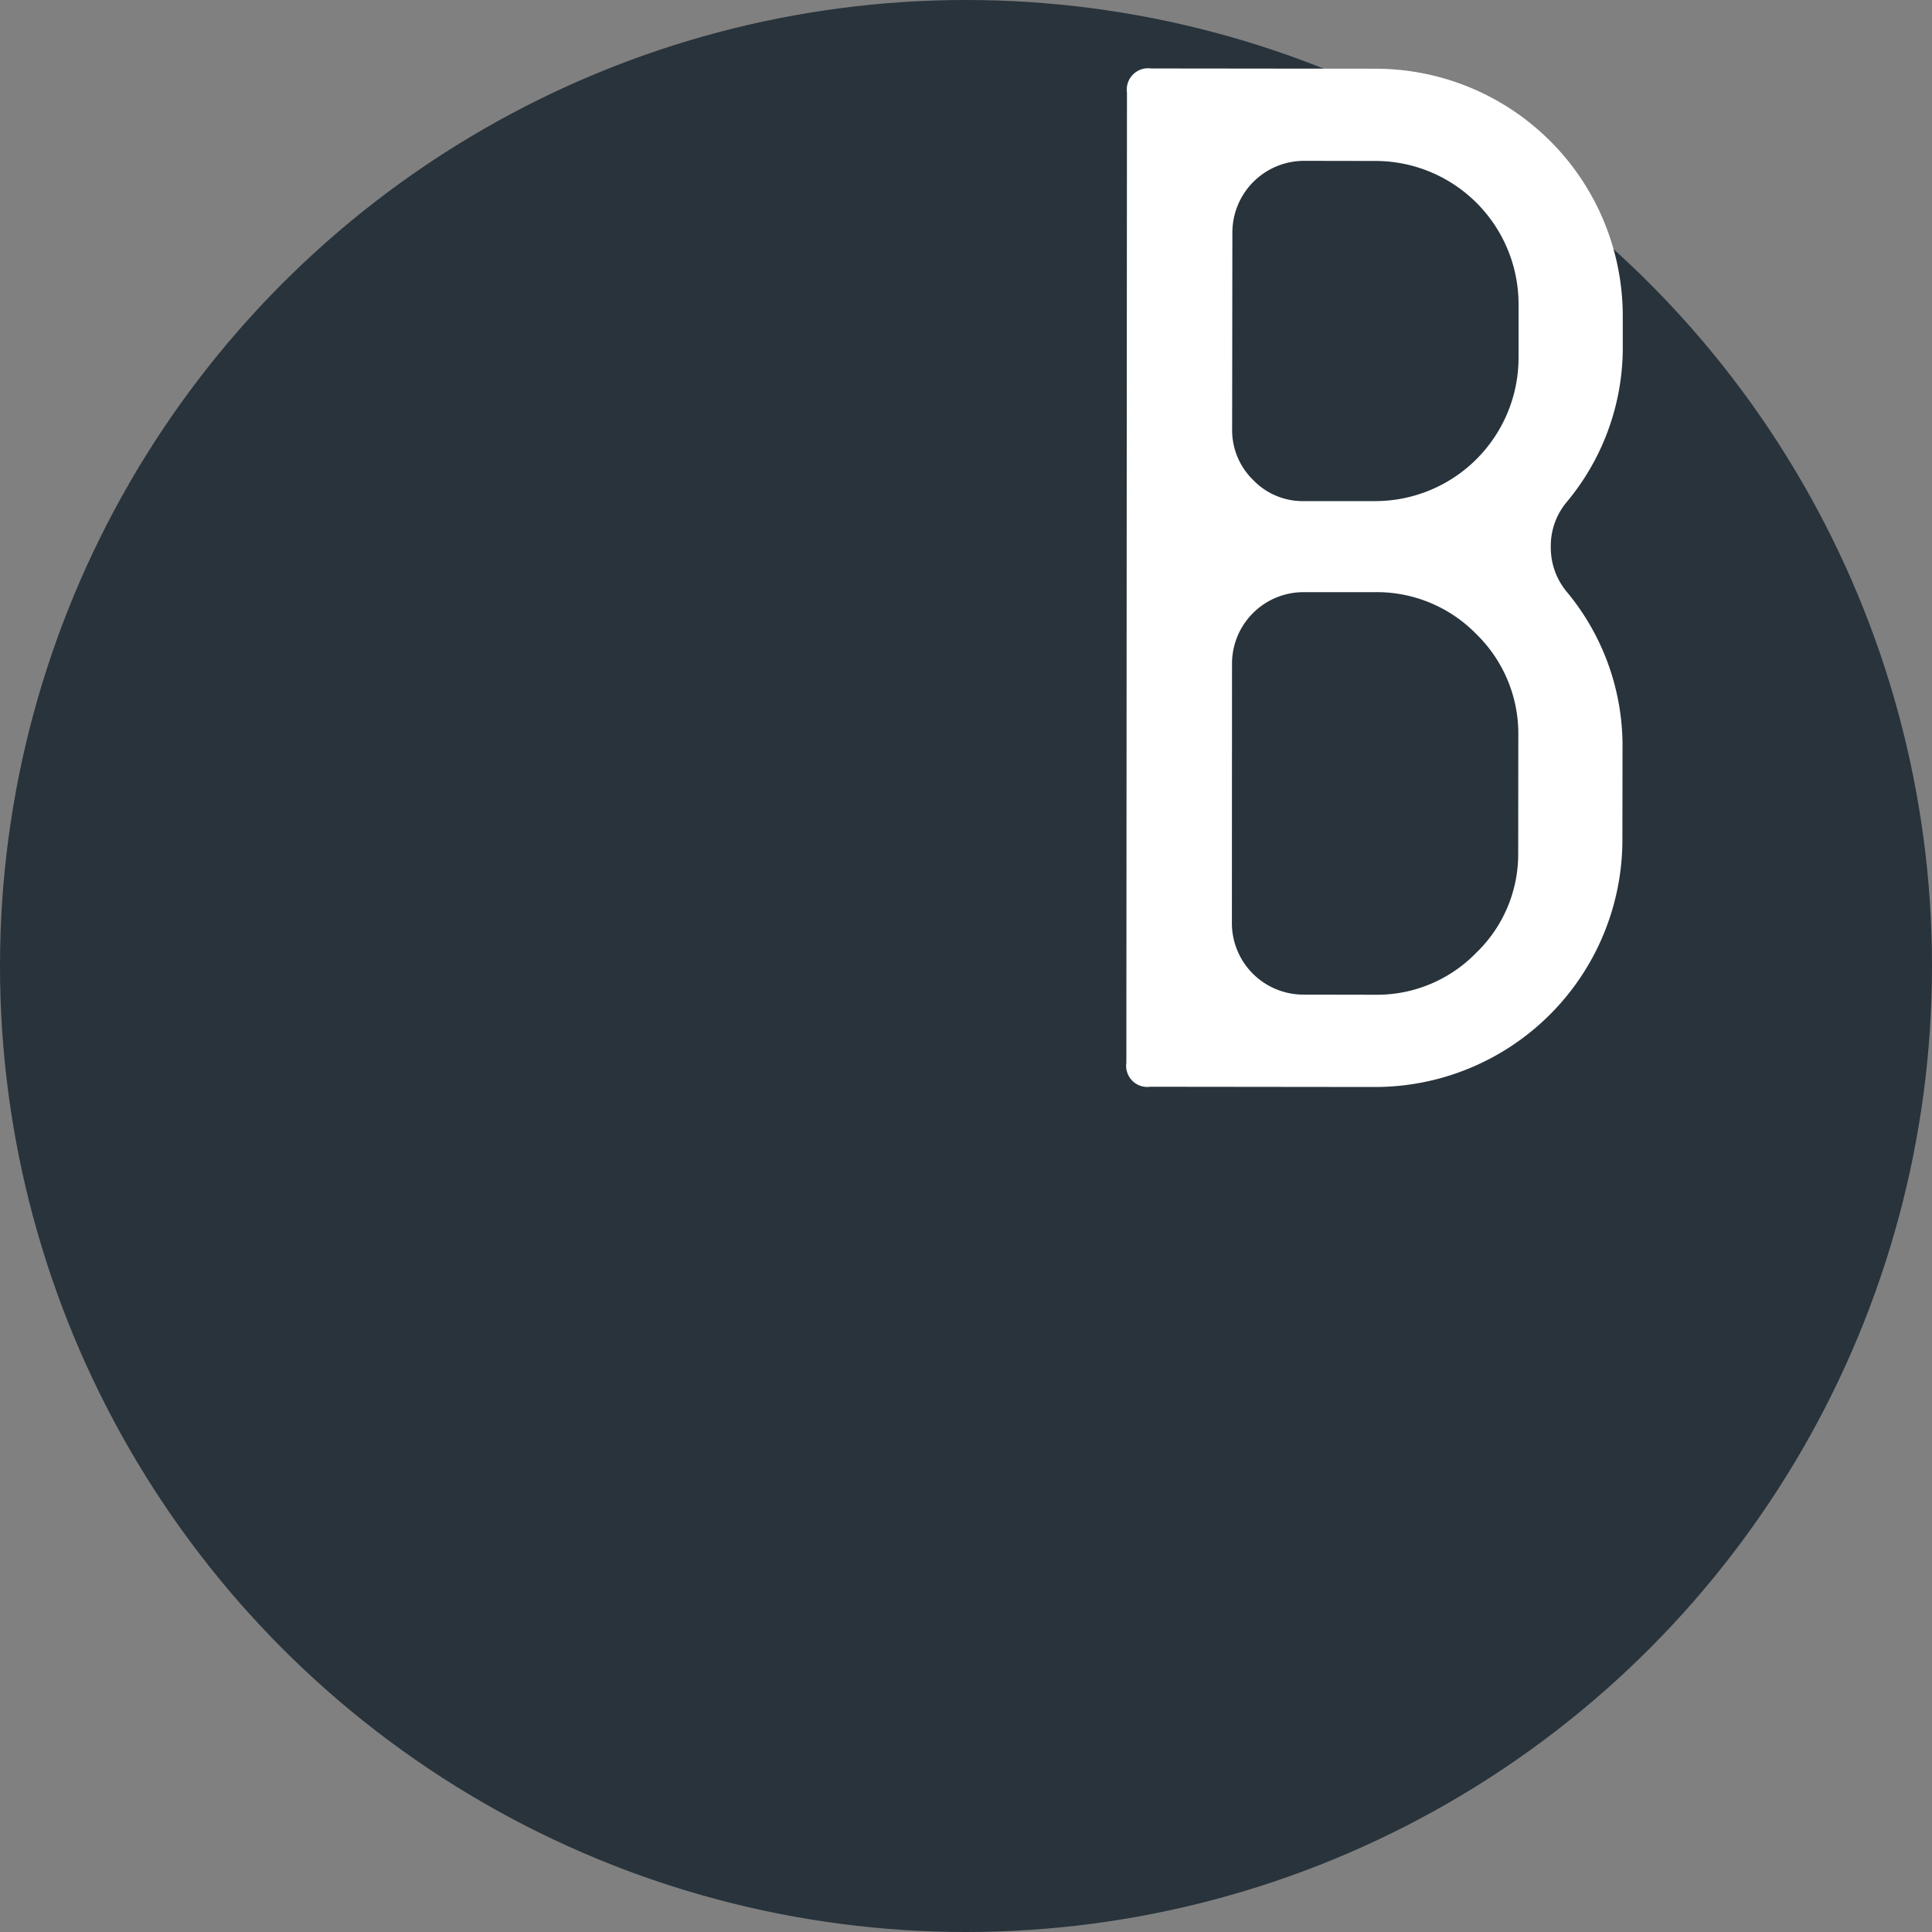
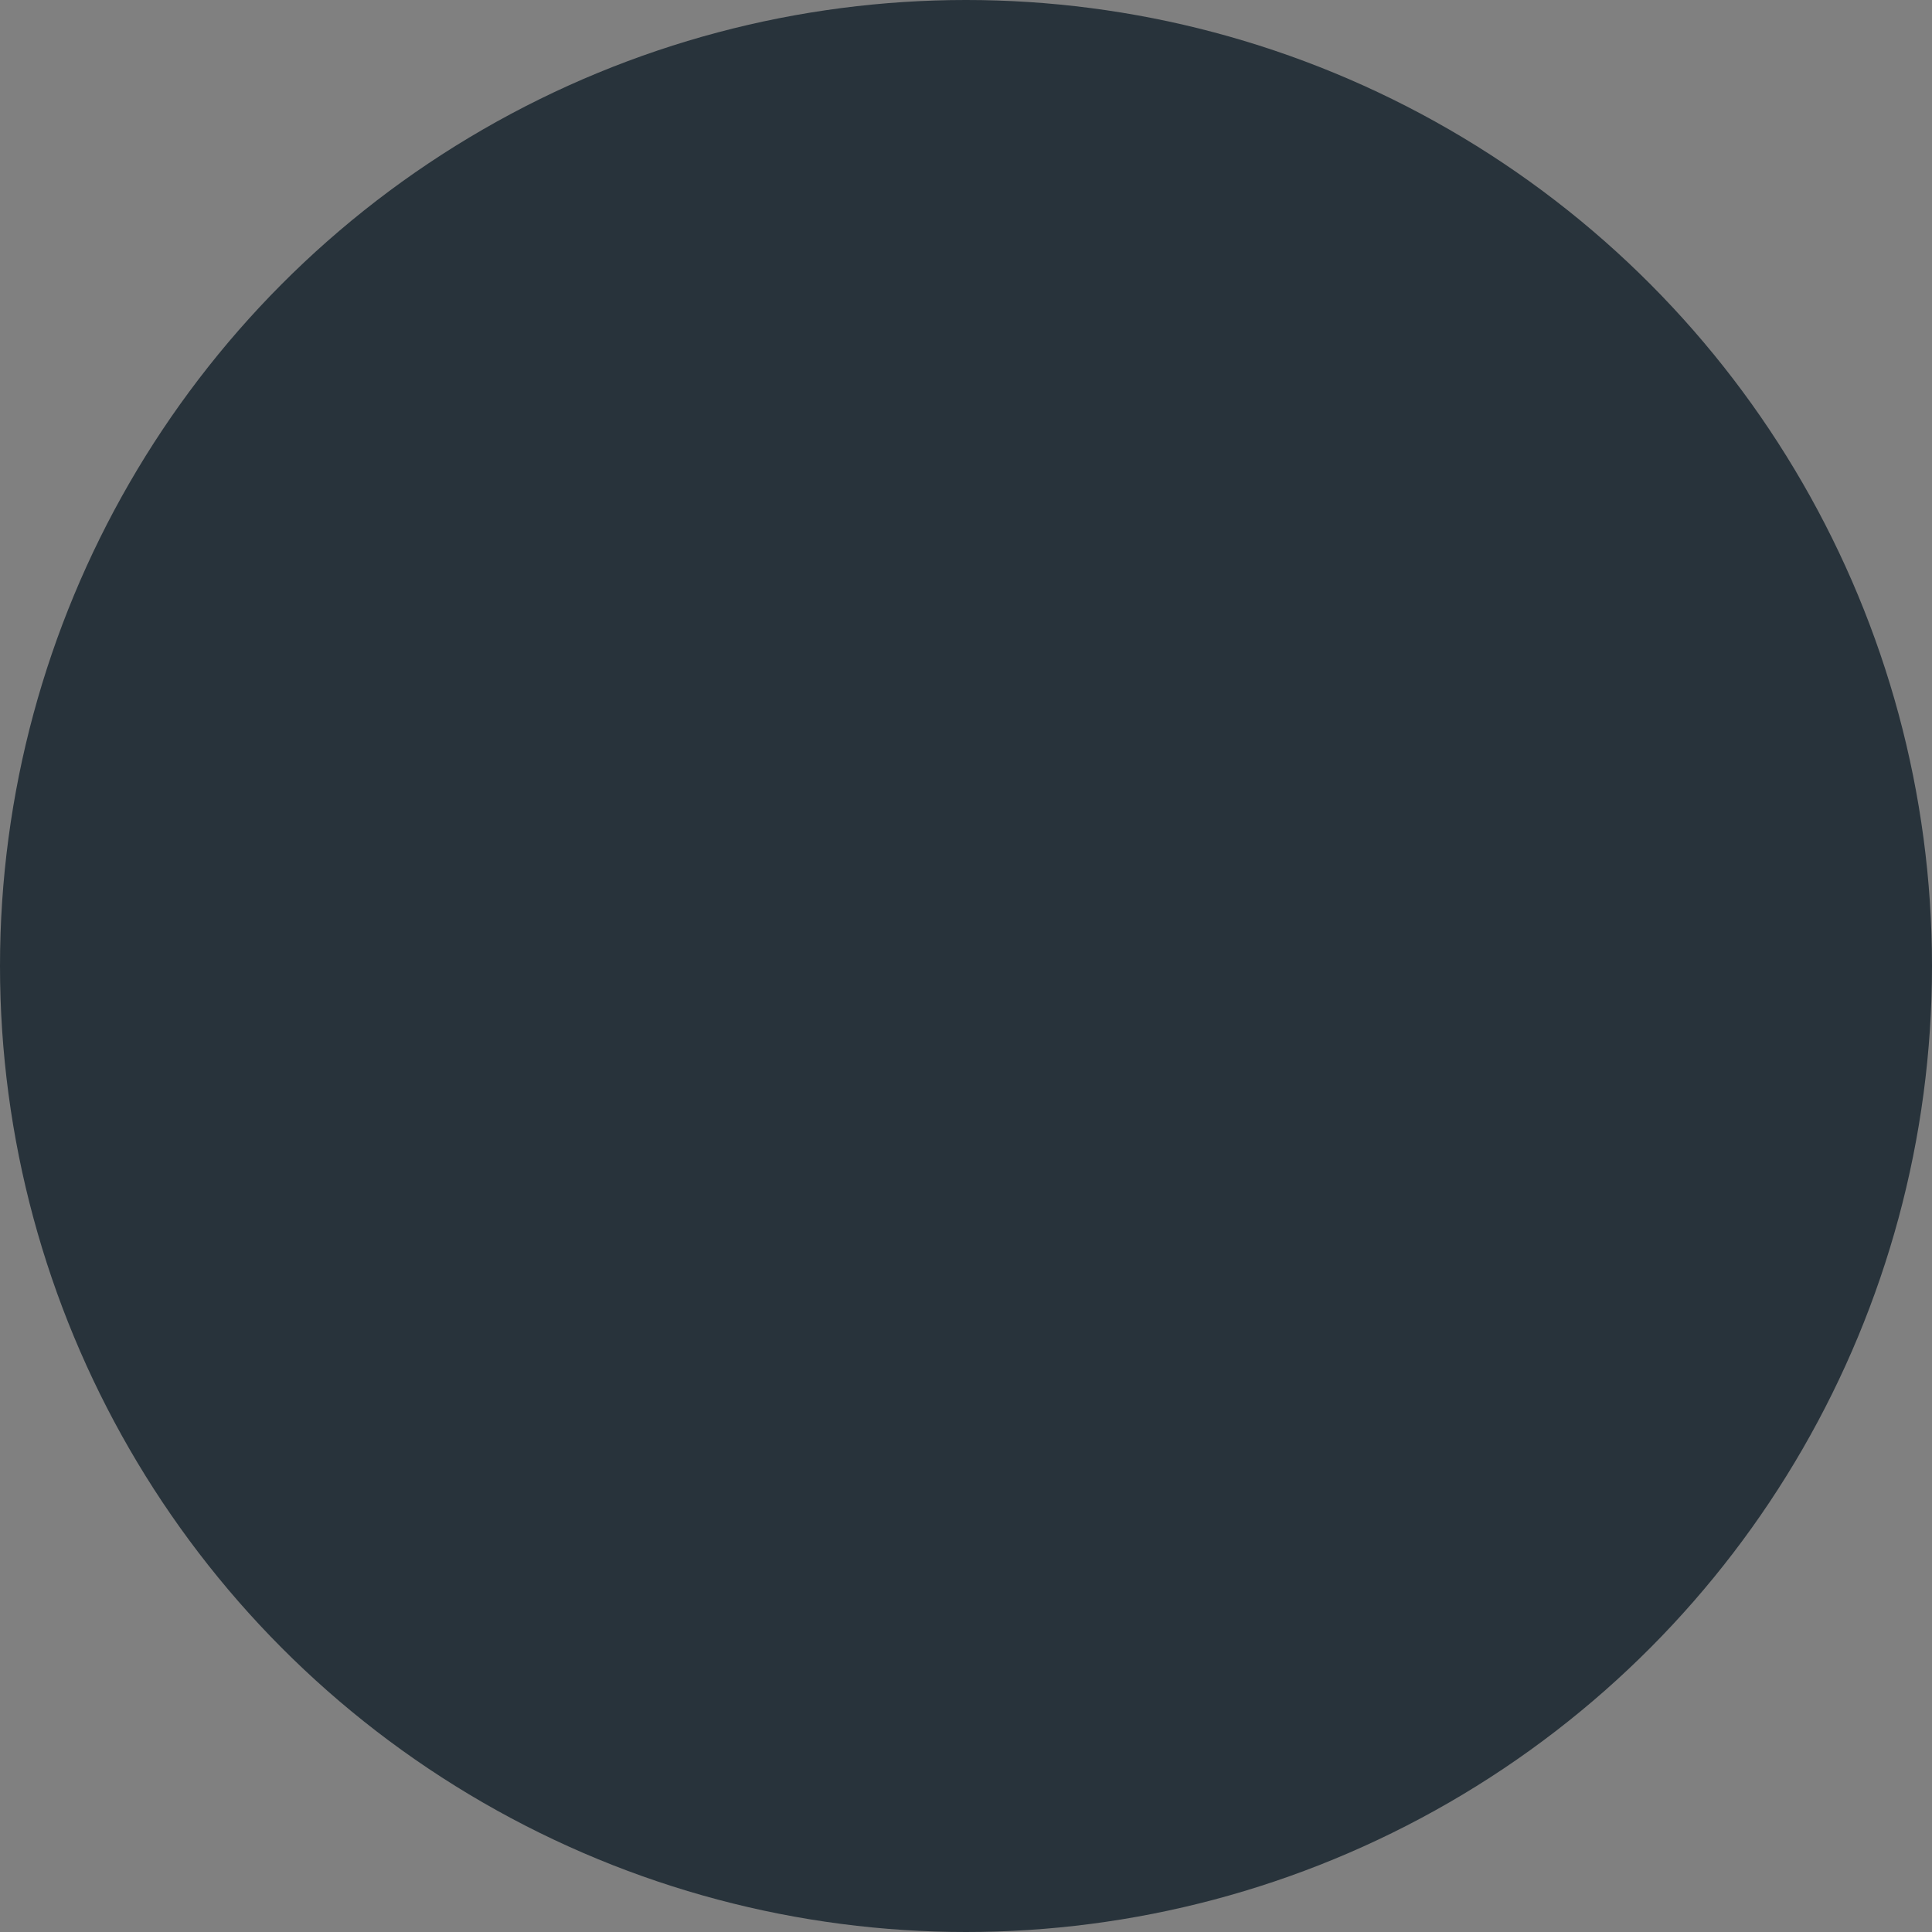
<svg xmlns="http://www.w3.org/2000/svg" id="detail_head_b.svg" data-name="detail/head_b.svg" width="160" height="160" viewBox="0 0 160 160">
  <rect x="0" y="0" width="160" height="160" fill="#808080" stroke="none" />
  <defs>
    <style>
      .cls-1 {
        fill: #28333b;
      }

      .cls-2 {
        fill: #fff;
        fill-rule: evenodd;
      }
    </style>
  </defs>
  <g id="グループ_13" data-name="グループ 13">
    <circle id="楕円形_4" data-name="楕円形 4" class="cls-1" cx="80" cy="80" r="80" />
-     <path id="B" class="cls-2" d="M2619.72,1601.61a5.651,5.651,0,0,0-1.29,3.67,5.724,5.724,0,0,0,1.28,3.68,19.955,19.955,0,0,1,4.66,13.09l-0.01,7.45a20.485,20.485,0,0,1-20.55,20.52l-18.55-.02a1.75,1.75,0,0,1-1.98-1.98l0.05-80.36a1.764,1.764,0,0,1,1.99-1.99l18.55,0.02a20.485,20.485,0,0,1,20.52,20.55v2.28a19.946,19.946,0,0,1-4.67,13.09h0Zm-7.45,10.91a11.527,11.527,0,0,0-8.43-3.48h-5.85a5.924,5.924,0,0,0-5.96,5.95l-0.01,21.43a5.924,5.924,0,0,0,5.94,5.95l5.86,0.01a11.456,11.456,0,0,0,8.43-3.47,11.339,11.339,0,0,0,3.48-8.33l0.01-9.62A11.517,11.517,0,0,0,2612.27,1612.52Zm-8.42-11.02a11.882,11.882,0,0,0,11.91-11.84v-4.48a11.864,11.864,0,0,0-11.89-11.85l-5.86-.01a5.941,5.941,0,0,0-5.95,5.97l-0.02,16.23a5.758,5.758,0,0,0,1.74,4.23,5.684,5.684,0,0,0,4.21,1.75h5.86Z" transform="translate(-2490 -1560)" />
  </g>
</svg>